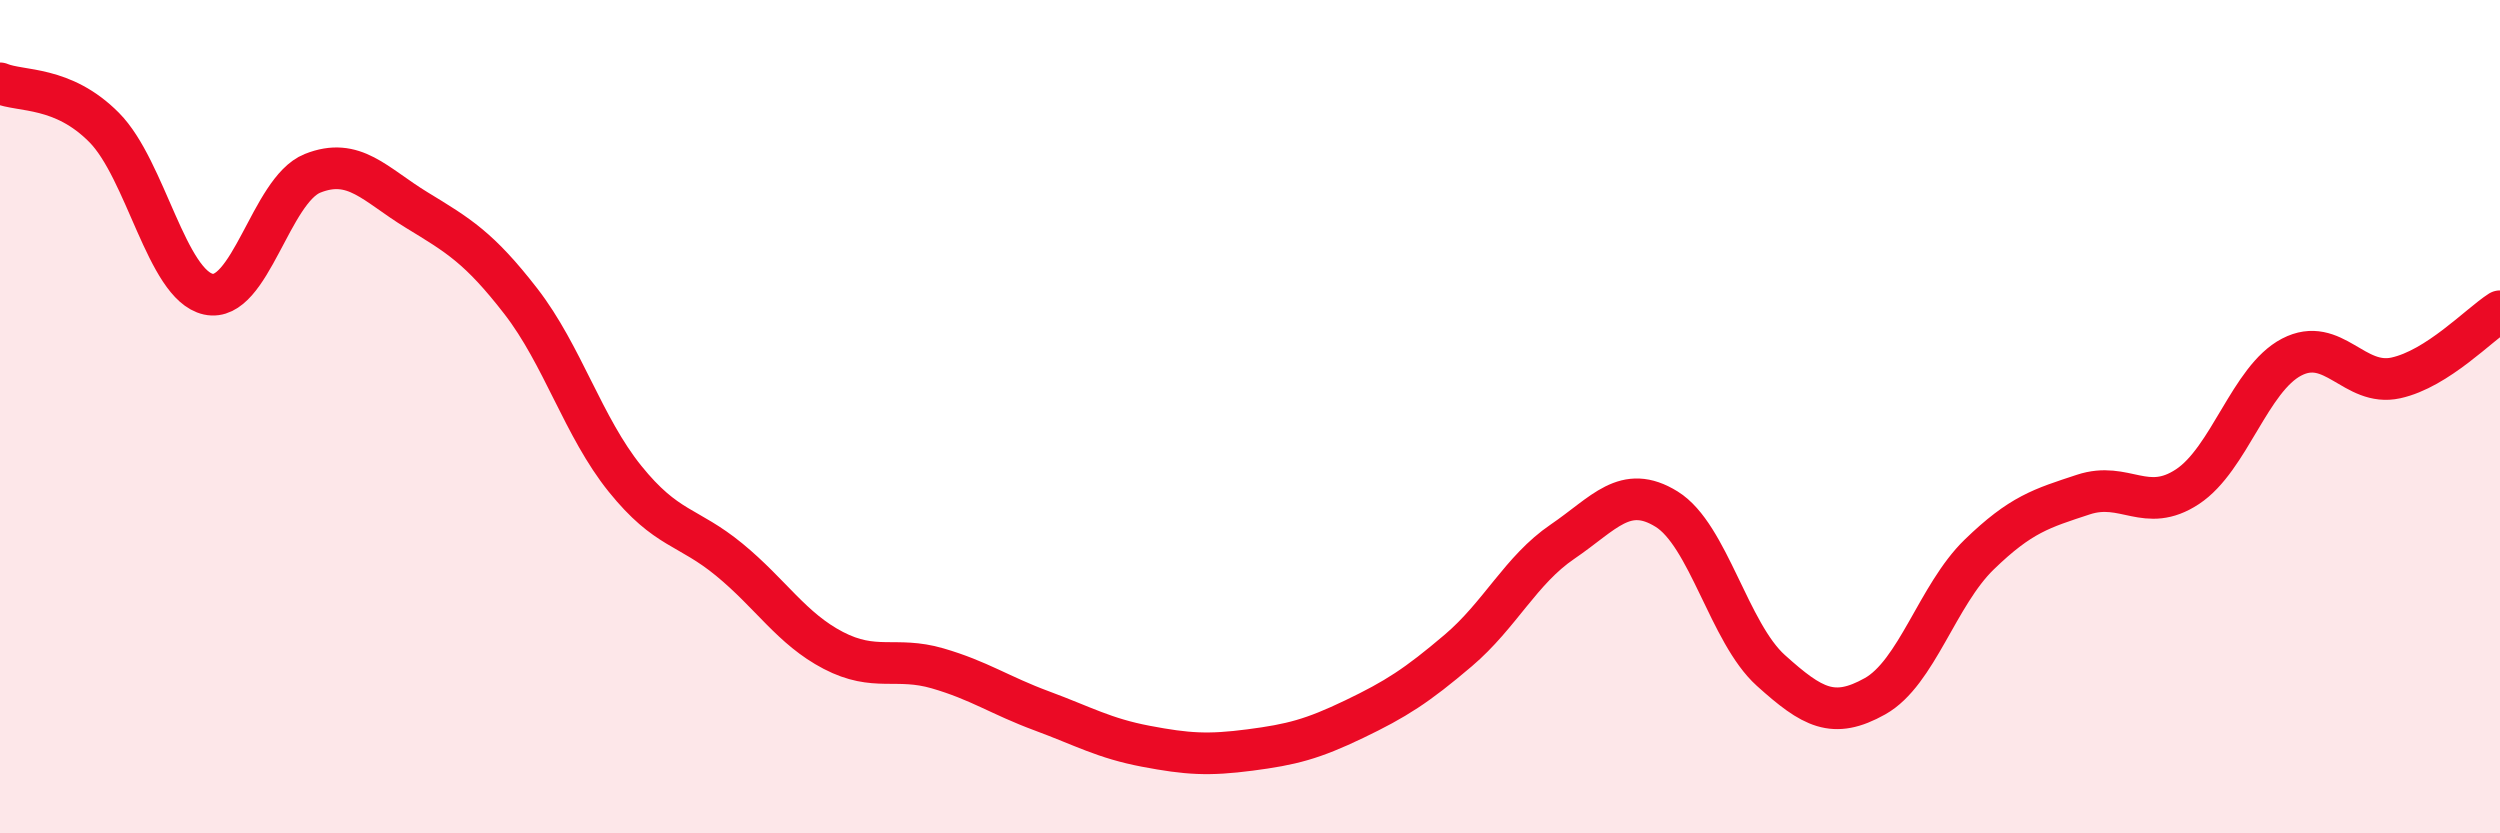
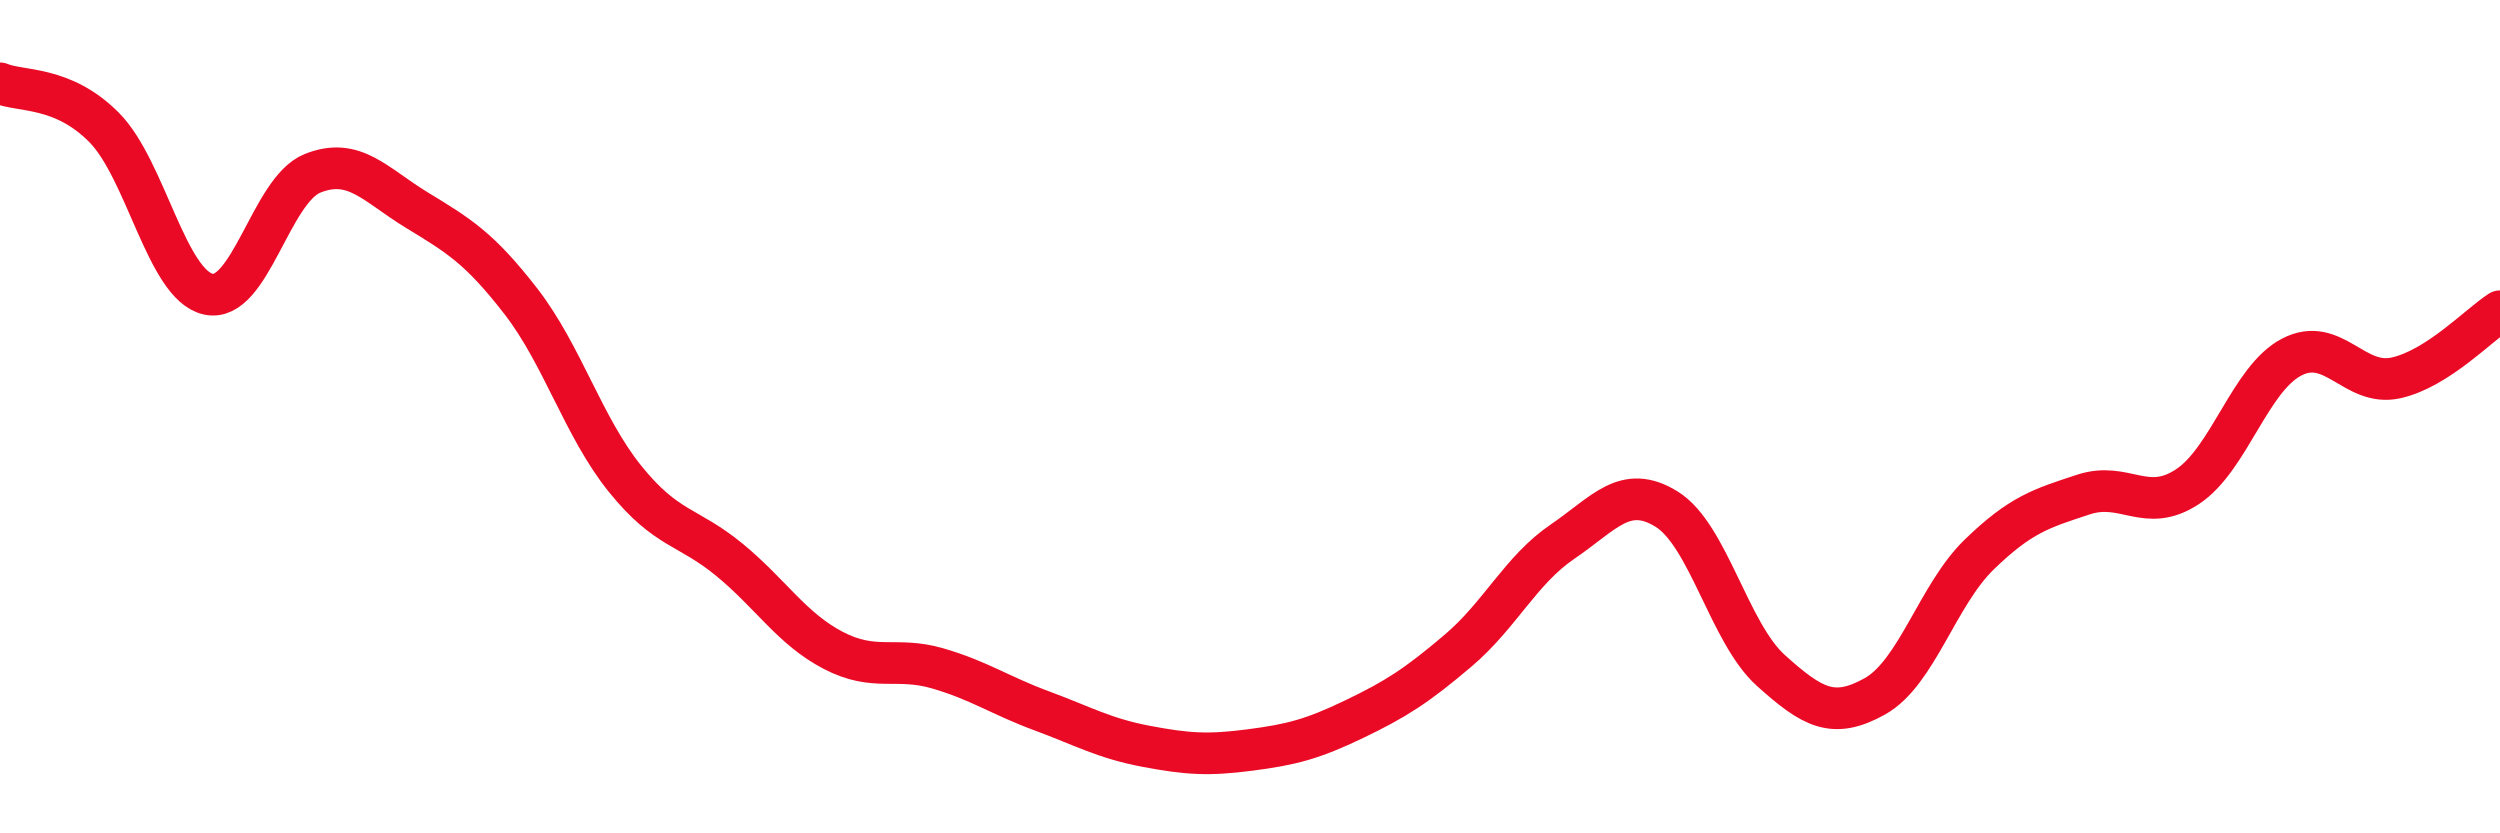
<svg xmlns="http://www.w3.org/2000/svg" width="60" height="20" viewBox="0 0 60 20">
-   <path d="M 0,2 C 0.5,2.21 1.5,2.05 2.5,3.06 C 3.5,4.07 4,6.84 5,7.06 C 6,7.28 6.5,4.56 7.5,4.16 C 8.5,3.76 9,4.43 10,5.04 C 11,5.65 11.5,5.94 12.5,7.23 C 13.5,8.52 14,10.25 15,11.49 C 16,12.73 16.5,12.61 17.5,13.43 C 18.5,14.25 19,15.09 20,15.61 C 21,16.13 21.5,15.75 22.5,16.04 C 23.5,16.33 24,16.69 25,17.06 C 26,17.43 26.5,17.72 27.5,17.91 C 28.5,18.1 29,18.13 30,18 C 31,17.87 31.5,17.74 32.5,17.26 C 33.5,16.78 34,16.46 35,15.61 C 36,14.76 36.5,13.68 37.5,13 C 38.5,12.32 39,11.6 40,12.22 C 41,12.84 41.5,15.19 42.5,16.09 C 43.5,16.99 44,17.27 45,16.71 C 46,16.15 46.5,14.28 47.5,13.31 C 48.5,12.34 49,12.2 50,11.87 C 51,11.54 51.5,12.34 52.5,11.68 C 53.5,11.02 54,9.09 55,8.57 C 56,8.05 56.5,9.29 57.5,9.07 C 58.5,8.85 59.5,7.79 60,7.47L60 20L0 20Z" fill="#EB0A25" opacity="0.1" stroke-linecap="round" stroke-linejoin="round" />
  <path d="M 0,2 C 0.5,2.21 1.5,2.05 2.5,3.06 C 3.5,4.07 4,6.84 5,7.06 C 6,7.28 6.5,4.56 7.5,4.16 C 8.5,3.76 9,4.43 10,5.04 C 11,5.65 11.5,5.94 12.5,7.23 C 13.5,8.52 14,10.25 15,11.49 C 16,12.73 16.5,12.61 17.5,13.43 C 18.5,14.25 19,15.09 20,15.61 C 21,16.13 21.5,15.75 22.5,16.04 C 23.5,16.33 24,16.69 25,17.06 C 26,17.43 26.5,17.72 27.5,17.91 C 28.5,18.1 29,18.13 30,18 C 31,17.87 31.5,17.74 32.5,17.26 C 33.5,16.78 34,16.46 35,15.61 C 36,14.76 36.5,13.68 37.5,13 C 38.5,12.32 39,11.6 40,12.22 C 41,12.84 41.5,15.19 42.5,16.09 C 43.5,16.99 44,17.27 45,16.71 C 46,16.15 46.5,14.28 47.5,13.31 C 48.5,12.34 49,12.2 50,11.87 C 51,11.54 51.5,12.34 52.5,11.68 C 53.5,11.02 54,9.09 55,8.57 C 56,8.05 56.5,9.29 57.5,9.07 C 58.5,8.85 59.5,7.79 60,7.47" stroke="#EB0A25" stroke-width="1" fill="none" stroke-linecap="round" stroke-linejoin="round" />
</svg>